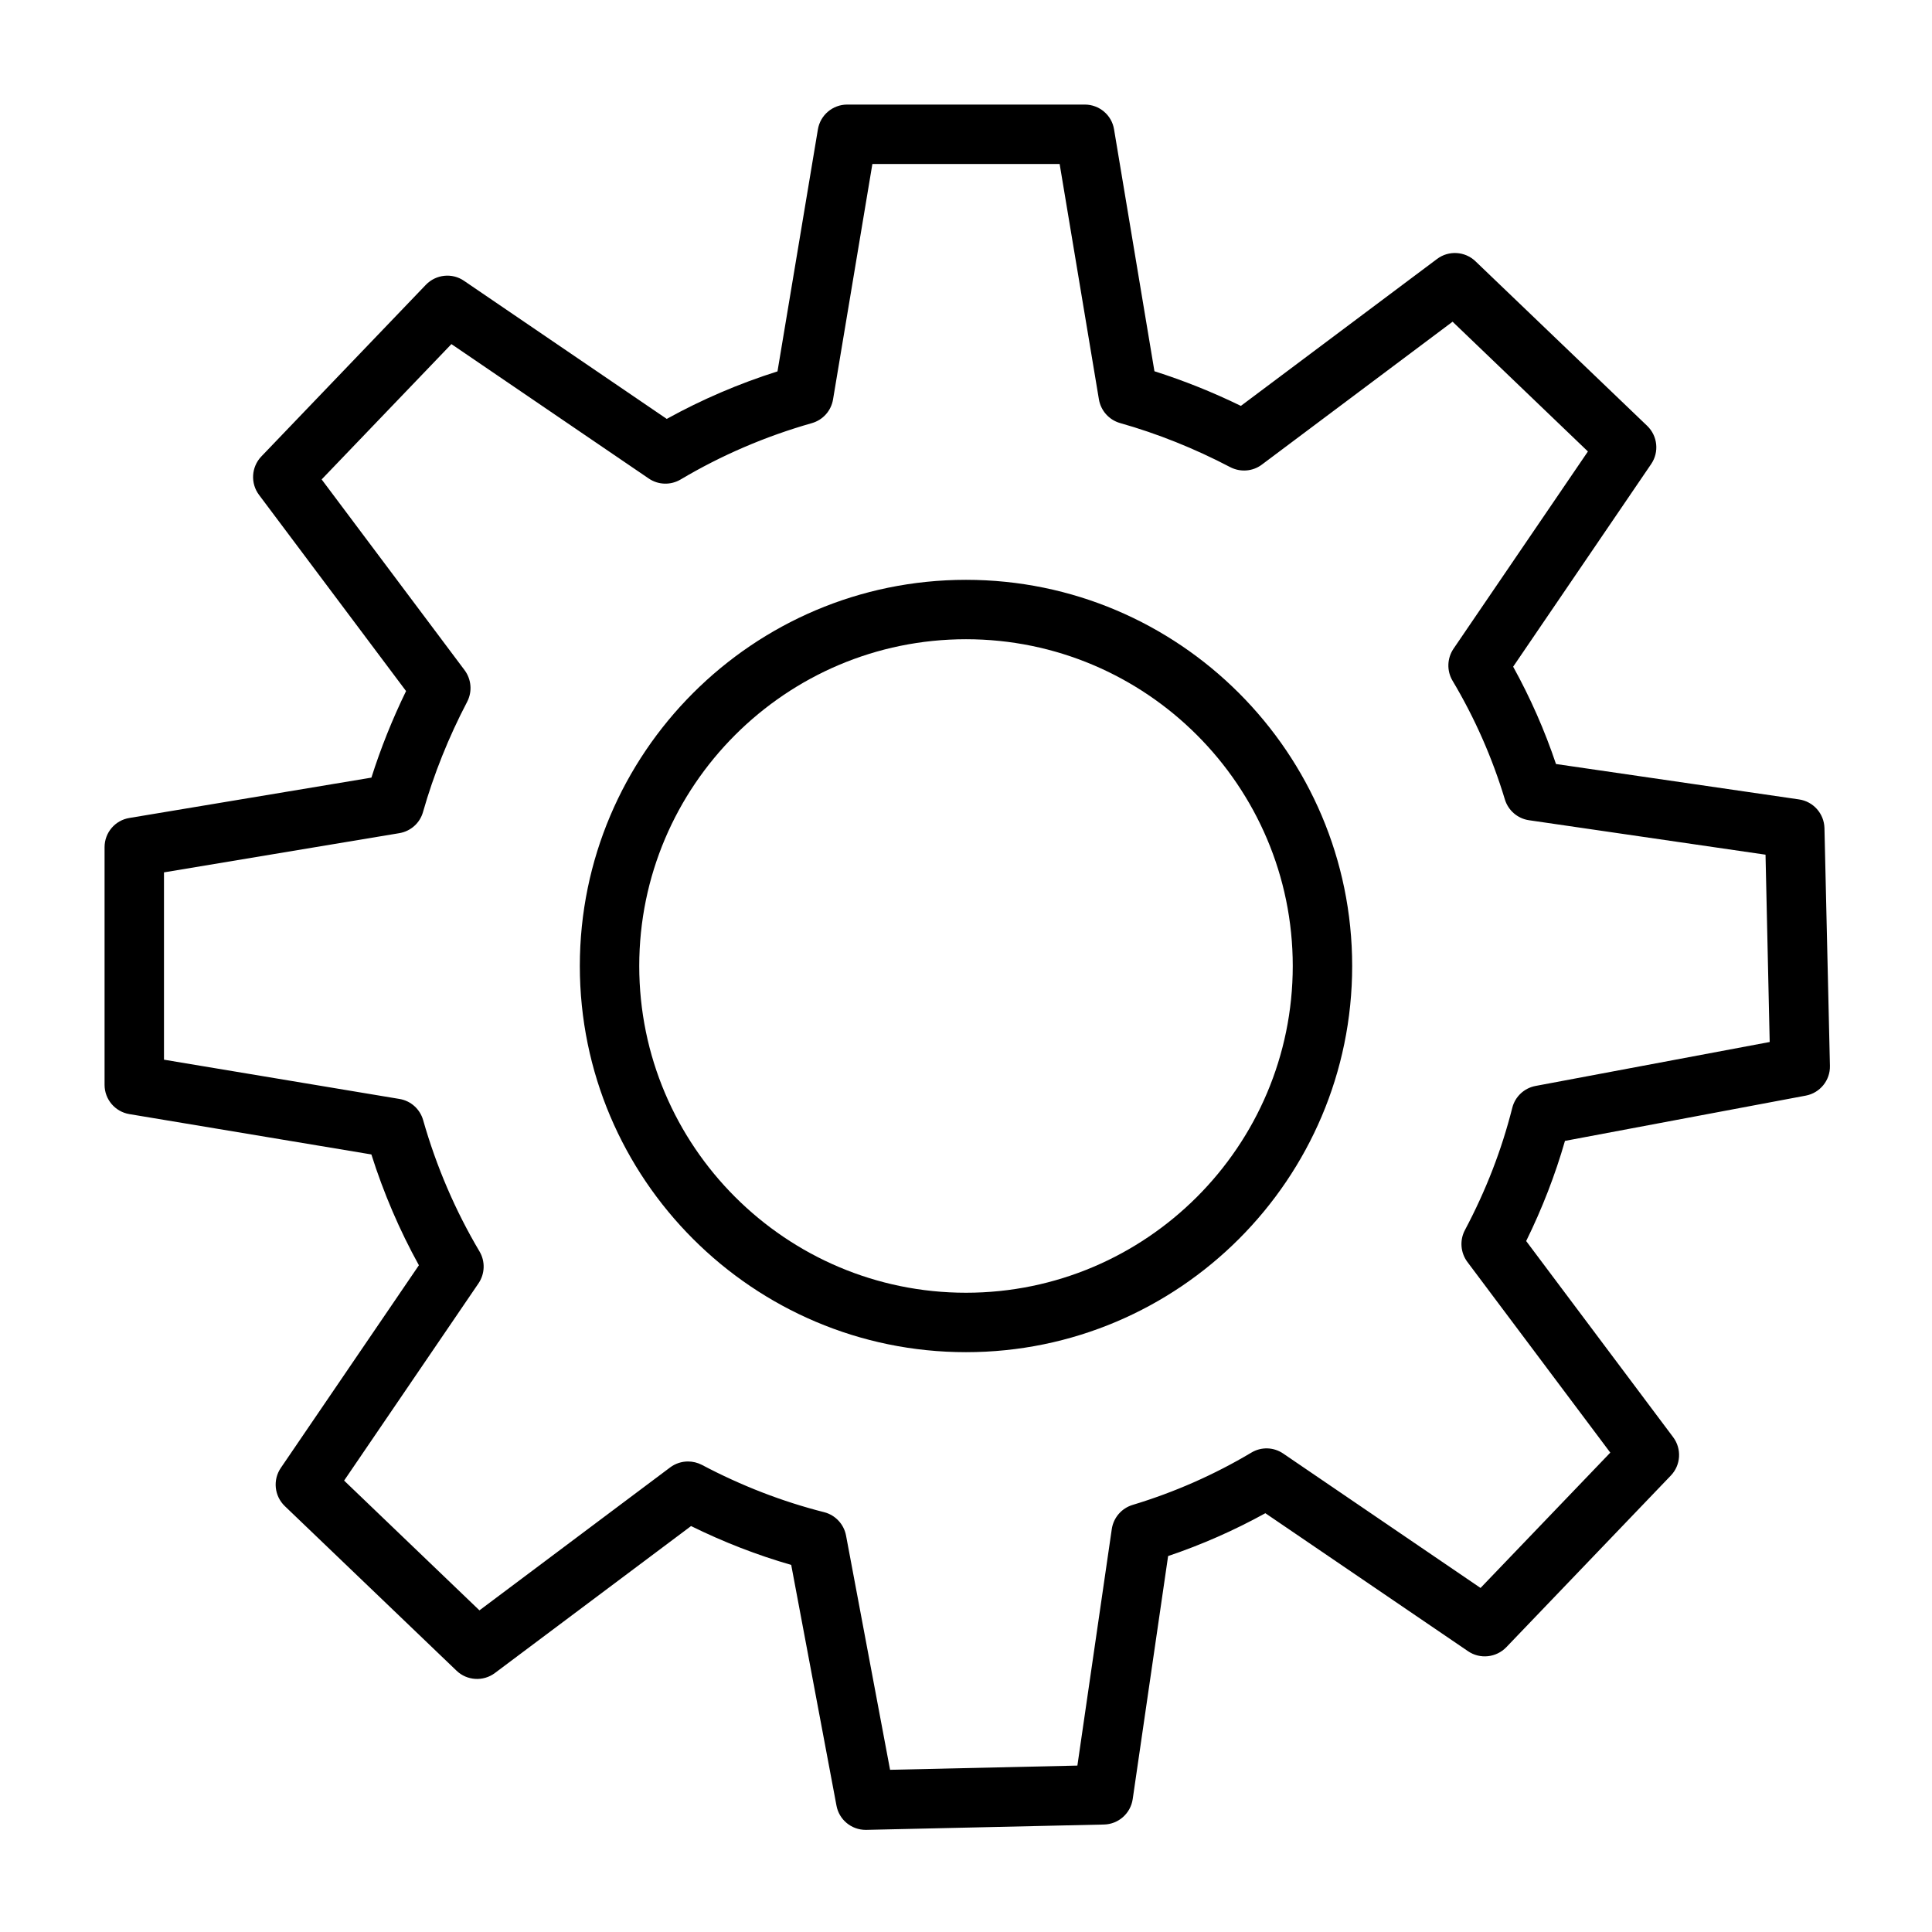
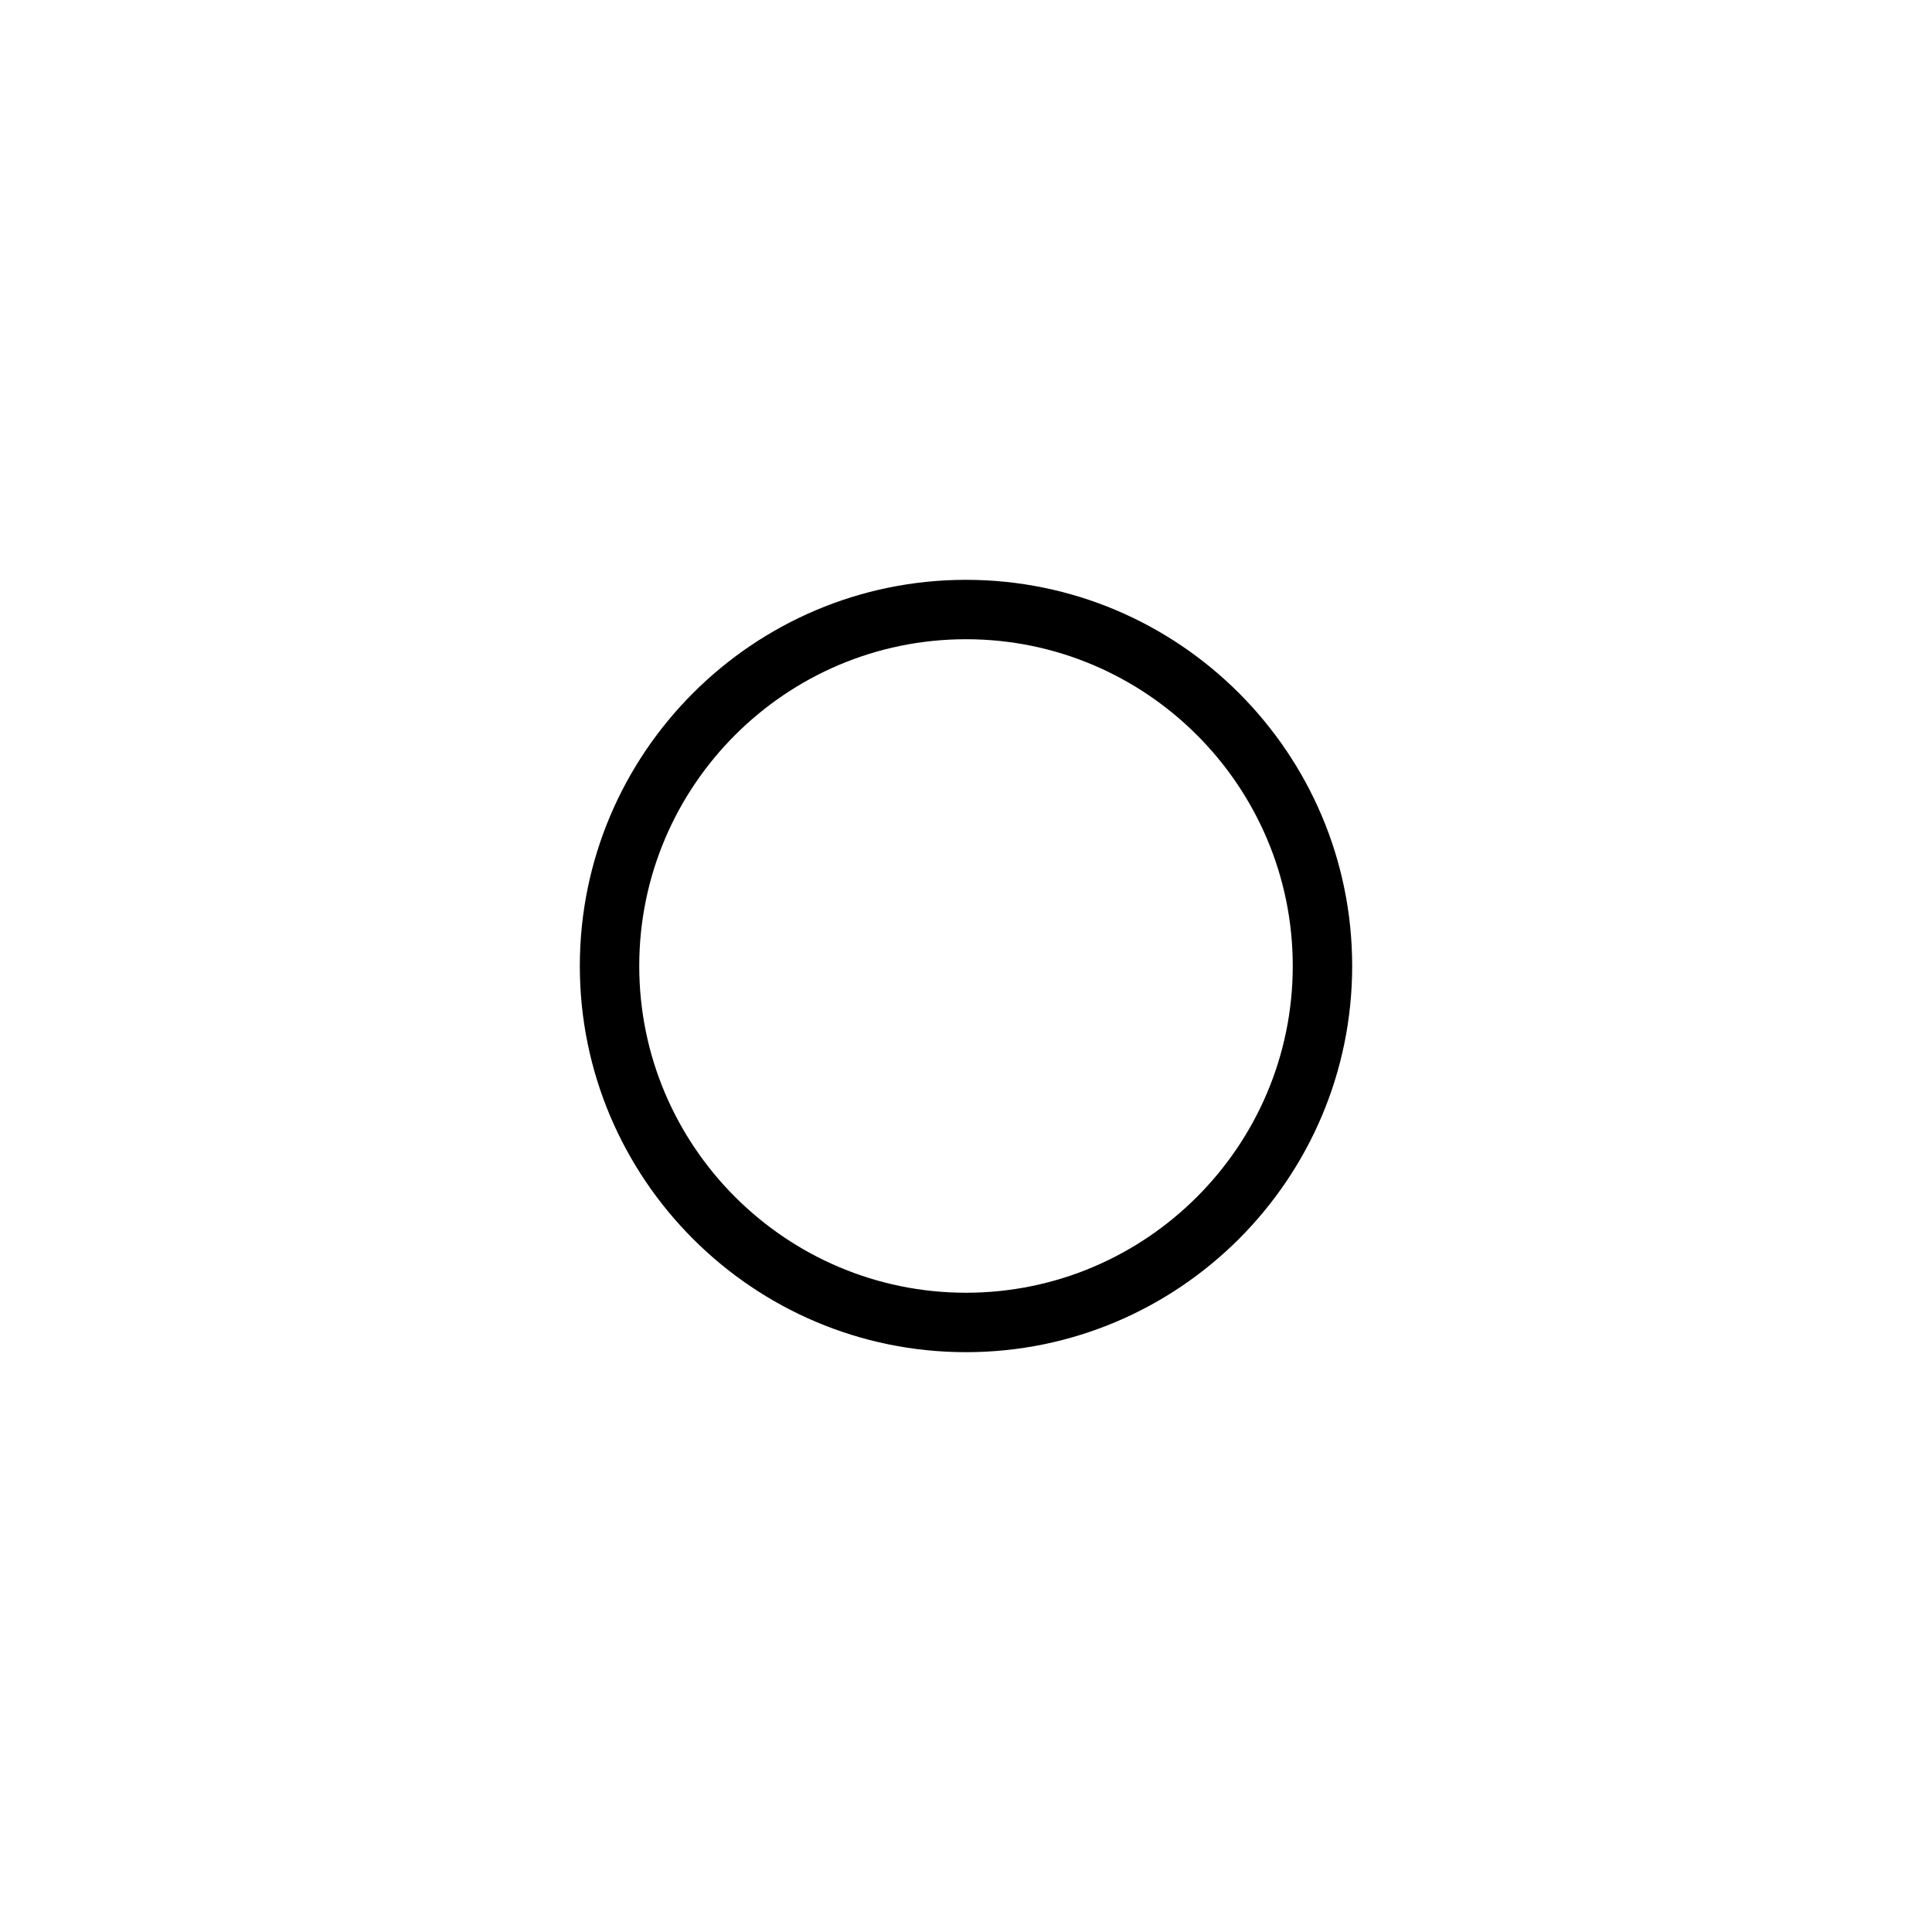
<svg xmlns="http://www.w3.org/2000/svg" fill="#000000" width="800px" height="800px" version="1.1" viewBox="144 144 512 512">
  <g>
    <path d="m400 297.66c-56.426 0-102.34 45.91-102.34 102.34s45.91 102.34 102.34 102.34 102.34-45.91 102.34-102.34c0-56.43-45.91-102.34-102.34-102.34zm0 188.93c-47.734 0-86.594-38.84-86.594-86.594 0-47.75 38.855-86.594 86.594-86.594 47.734 0 86.594 38.84 86.594 86.594-0.004 47.754-38.859 86.594-86.594 86.594z" />
-     <path d="m627.5 363.46c-0.094-3.84-2.945-7.055-6.738-7.606l-64.41-9.383c-2.992-8.91-6.801-17.555-11.352-25.789l36.574-53.703c2.172-3.18 1.715-7.461-1.055-10.125l-45.5-43.609c-2.785-2.676-7.102-2.93-10.172-0.629l-52.004 38.949c-7.461-3.637-15.129-6.707-22.906-9.18l-10.707-64.125c-0.613-3.762-3.902-6.547-7.742-6.547h-62.977c-3.84 0-7.133 2.785-7.762 6.582l-10.707 64.125c-10.234 3.242-20.059 7.461-29.348 12.594l-53.719-36.59c-3.133-2.172-7.445-1.73-10.121 1.055l-43.609 45.5c-2.648 2.789-2.918 7.086-0.602 10.172l38.965 51.988c-3.621 7.445-6.707 15.129-9.18 22.938l-64.125 10.691c-3.809 0.613-6.594 3.887-6.594 7.746v62.977c0 3.856 2.785 7.133 6.582 7.762l64.125 10.691c3.242 10.234 7.461 20.074 12.594 29.363l-36.59 53.703c-2.172 3.18-1.715 7.461 1.055 10.125l45.5 43.609c2.769 2.676 7.102 2.93 10.172 0.629l51.988-38.949c8.629 4.25 17.508 7.699 26.543 10.297l11.996 63.793c0.691 3.731 3.953 6.422 7.731 6.422h0.188l62.977-1.418c3.824-0.078 7.055-2.945 7.606-6.738l9.383-64.41c8.91-3.008 17.555-6.816 25.773-11.352l53.719 36.574c3.148 2.156 7.445 1.715 10.125-1.055l43.609-45.5c2.66-2.769 2.93-7.086 0.613-10.172l-38.949-51.973c4.25-8.645 7.699-17.539 10.281-26.543l63.812-11.996c3.777-0.707 6.504-4.062 6.406-7.902zm-76.562 68.328c-3.008 0.566-5.434 2.832-6.172 5.809-2.832 11.18-6.926 21.789-12.562 32.418-1.418 2.691-1.148 5.969 0.66 8.406l37.879 50.539-34.387 35.863-52.285-35.613c-2.551-1.746-5.84-1.828-8.453-0.25-9.855 5.871-20.438 10.531-31.457 13.855-2.93 0.883-5.07 3.371-5.527 6.391l-9.117 62.691-49.641 1.117-11.668-62.078c-0.566-3.008-2.832-5.434-5.793-6.188-11.066-2.801-21.98-7.023-32.418-12.547-1.16-0.598-2.422-0.895-3.68-0.895-1.668 0-3.336 0.535-4.723 1.574l-50.539 37.879-35.863-34.387 35.613-52.27c1.715-2.535 1.828-5.824 0.27-8.453-6.406-10.801-11.445-22.516-14.941-34.809-0.836-2.93-3.273-5.117-6.266-5.606l-62.414-10.406v-49.641l62.379-10.391c2.992-0.504 5.449-2.676 6.266-5.606 2.852-9.996 6.785-19.82 11.699-29.207 1.402-2.691 1.133-5.934-0.676-8.375l-37.883-50.555 34.387-35.863 52.285 35.613c2.519 1.73 5.809 1.828 8.453 0.27 10.785-6.406 22.484-11.445 34.793-14.941 2.93-0.836 5.102-3.273 5.606-6.281l10.426-62.398h49.625l10.406 62.379c0.504 3.008 2.691 5.449 5.606 6.281 9.965 2.816 19.773 6.754 29.191 11.684 2.707 1.402 5.969 1.148 8.375-0.66l50.555-37.879 35.863 34.387-35.613 52.27c-1.715 2.535-1.828 5.84-0.27 8.469 5.887 9.871 10.547 20.453 13.871 31.457 0.883 2.93 3.371 5.086 6.391 5.527l62.691 9.133 1.102 49.641z" />
  </g>
</svg>